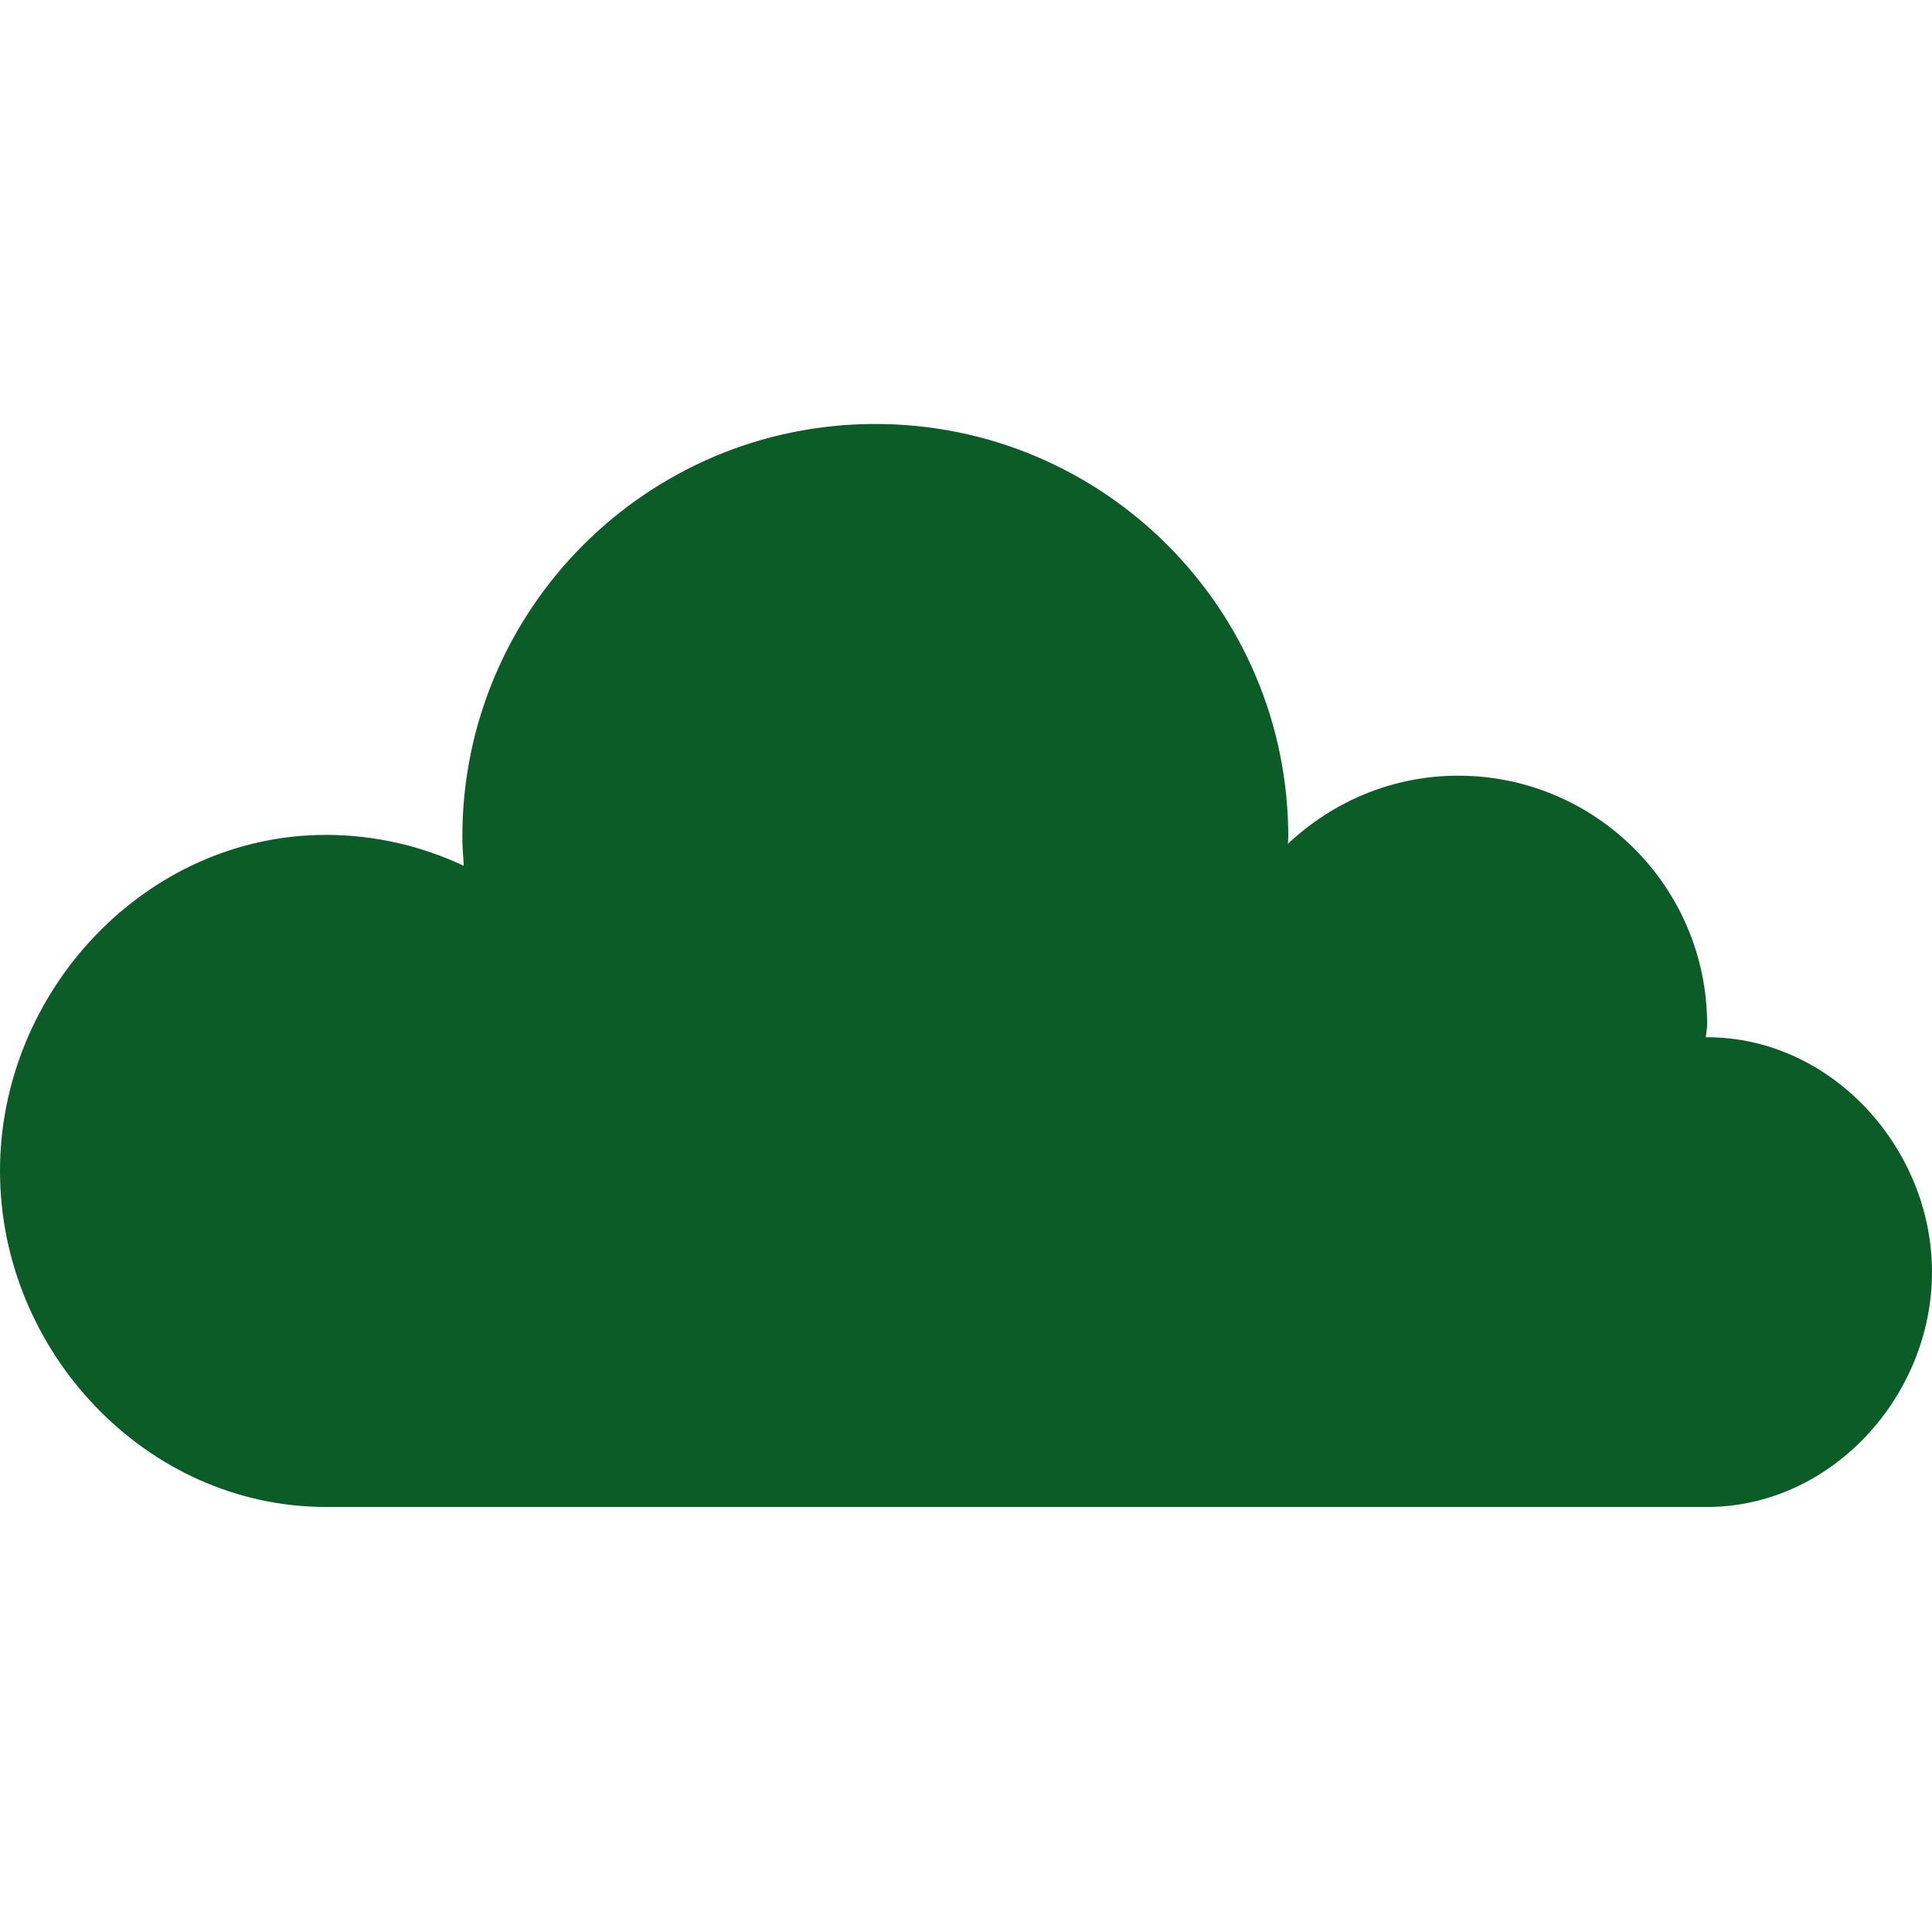
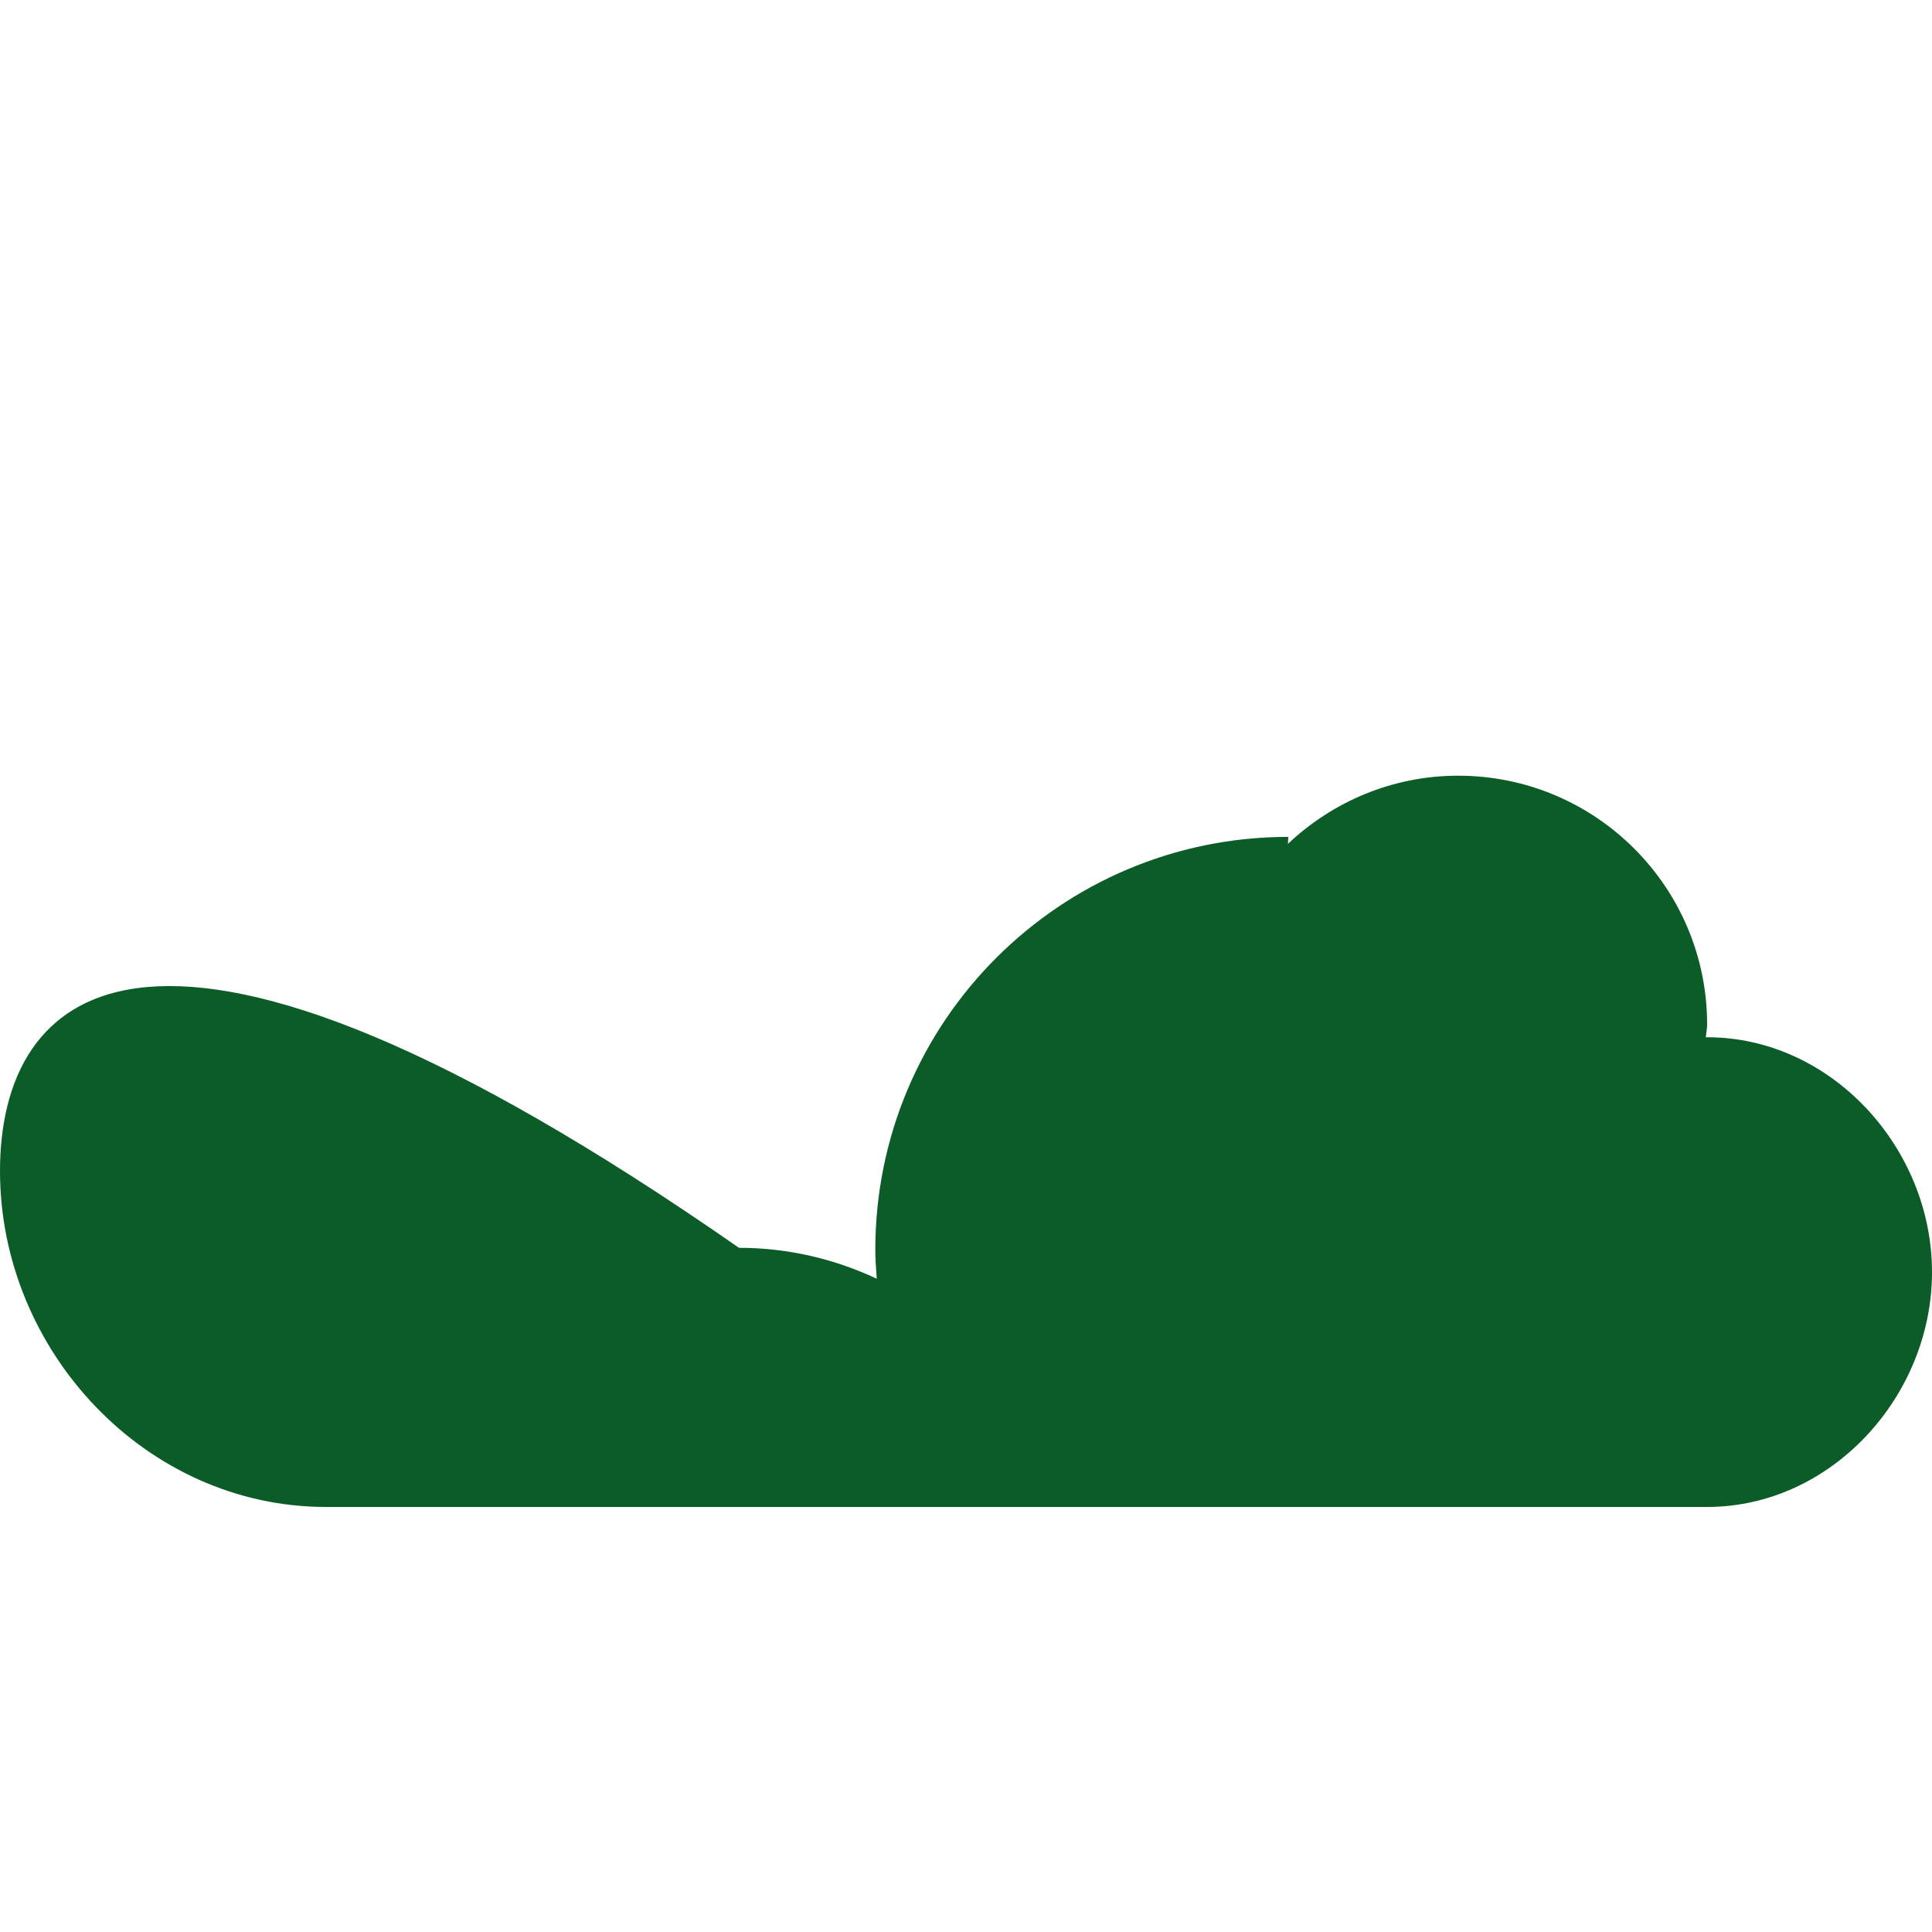
<svg xmlns="http://www.w3.org/2000/svg" version="1.1" x="0px" y="0px" width="100px" height="100px" viewBox="0 0 100 100" enable-background="new 0 0 100 100" xml:space="preserve">
  <g>
-     <path fill="#0c5c28" d="M88.361,53.688c-0.021,0-0.043,0.004-0.067,0.004c0.014-0.221,0.067-0.432,0.067-0.658c0-7.117-5.769-12.884-12.885-12.884   c-3.419,0-6.508,1.354-8.814,3.528c0.003-0.121,0.019-0.24,0.019-0.361c0-11.801-9.569-21.372-21.375-21.372   c-11.804,0-21.375,9.571-21.375,21.372c0,0.505,0.04,1.001,0.075,1.497c-2.169-1.017-4.581-1.6-7.133-1.6   C7.554,43.213,0,51.292,0,60.61S7.554,78,16.873,78h71.488C94.788,78,100,72.271,100,65.845   C100,59.417,94.788,53.688,88.361,53.688z" />
+     <path fill="#0c5c28" d="M88.361,53.688c-0.021,0-0.043,0.004-0.067,0.004c0.014-0.221,0.067-0.432,0.067-0.658c0-7.117-5.769-12.884-12.885-12.884   c-3.419,0-6.508,1.354-8.814,3.528c0.003-0.121,0.019-0.24,0.019-0.361c-11.804,0-21.375,9.571-21.375,21.372c0,0.505,0.04,1.001,0.075,1.497c-2.169-1.017-4.581-1.6-7.133-1.6   C7.554,43.213,0,51.292,0,60.61S7.554,78,16.873,78h71.488C94.788,78,100,72.271,100,65.845   C100,59.417,94.788,53.688,88.361,53.688z" />
  </g>
</svg>